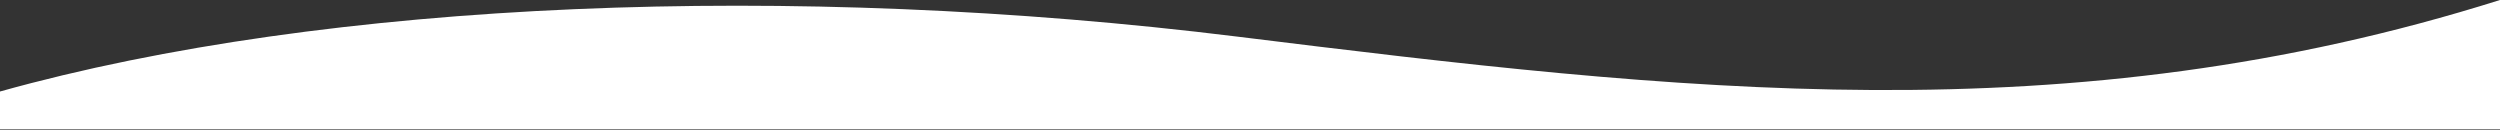
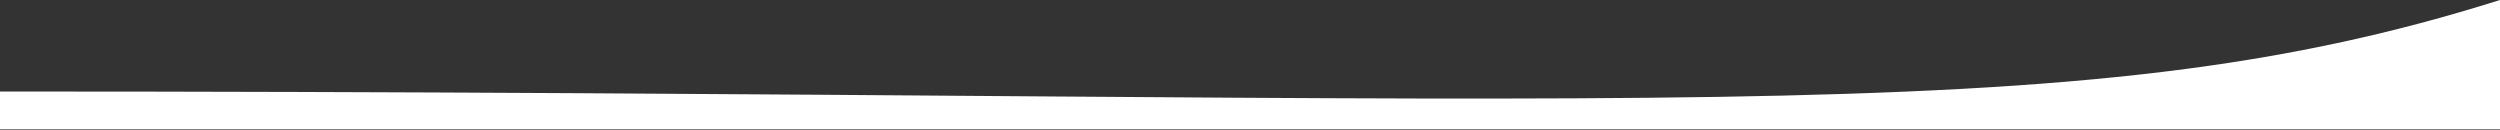
<svg xmlns="http://www.w3.org/2000/svg" width="1366" height="71" viewBox="0 0 1366 71" fill="none">
  <rect x="0" y="0" width="1366" height="71" fill="#333333" stroke="none" />
-   <path d="M0 50C179 0 433.5 -10 676 20C918.5 50 1129.5 74.5 1366 0V70.667H0V50Z" fill="white" />
+   <path d="M0 50C918.5 50 1129.5 74.5 1366 0V70.667H0V50Z" fill="white" />
</svg>